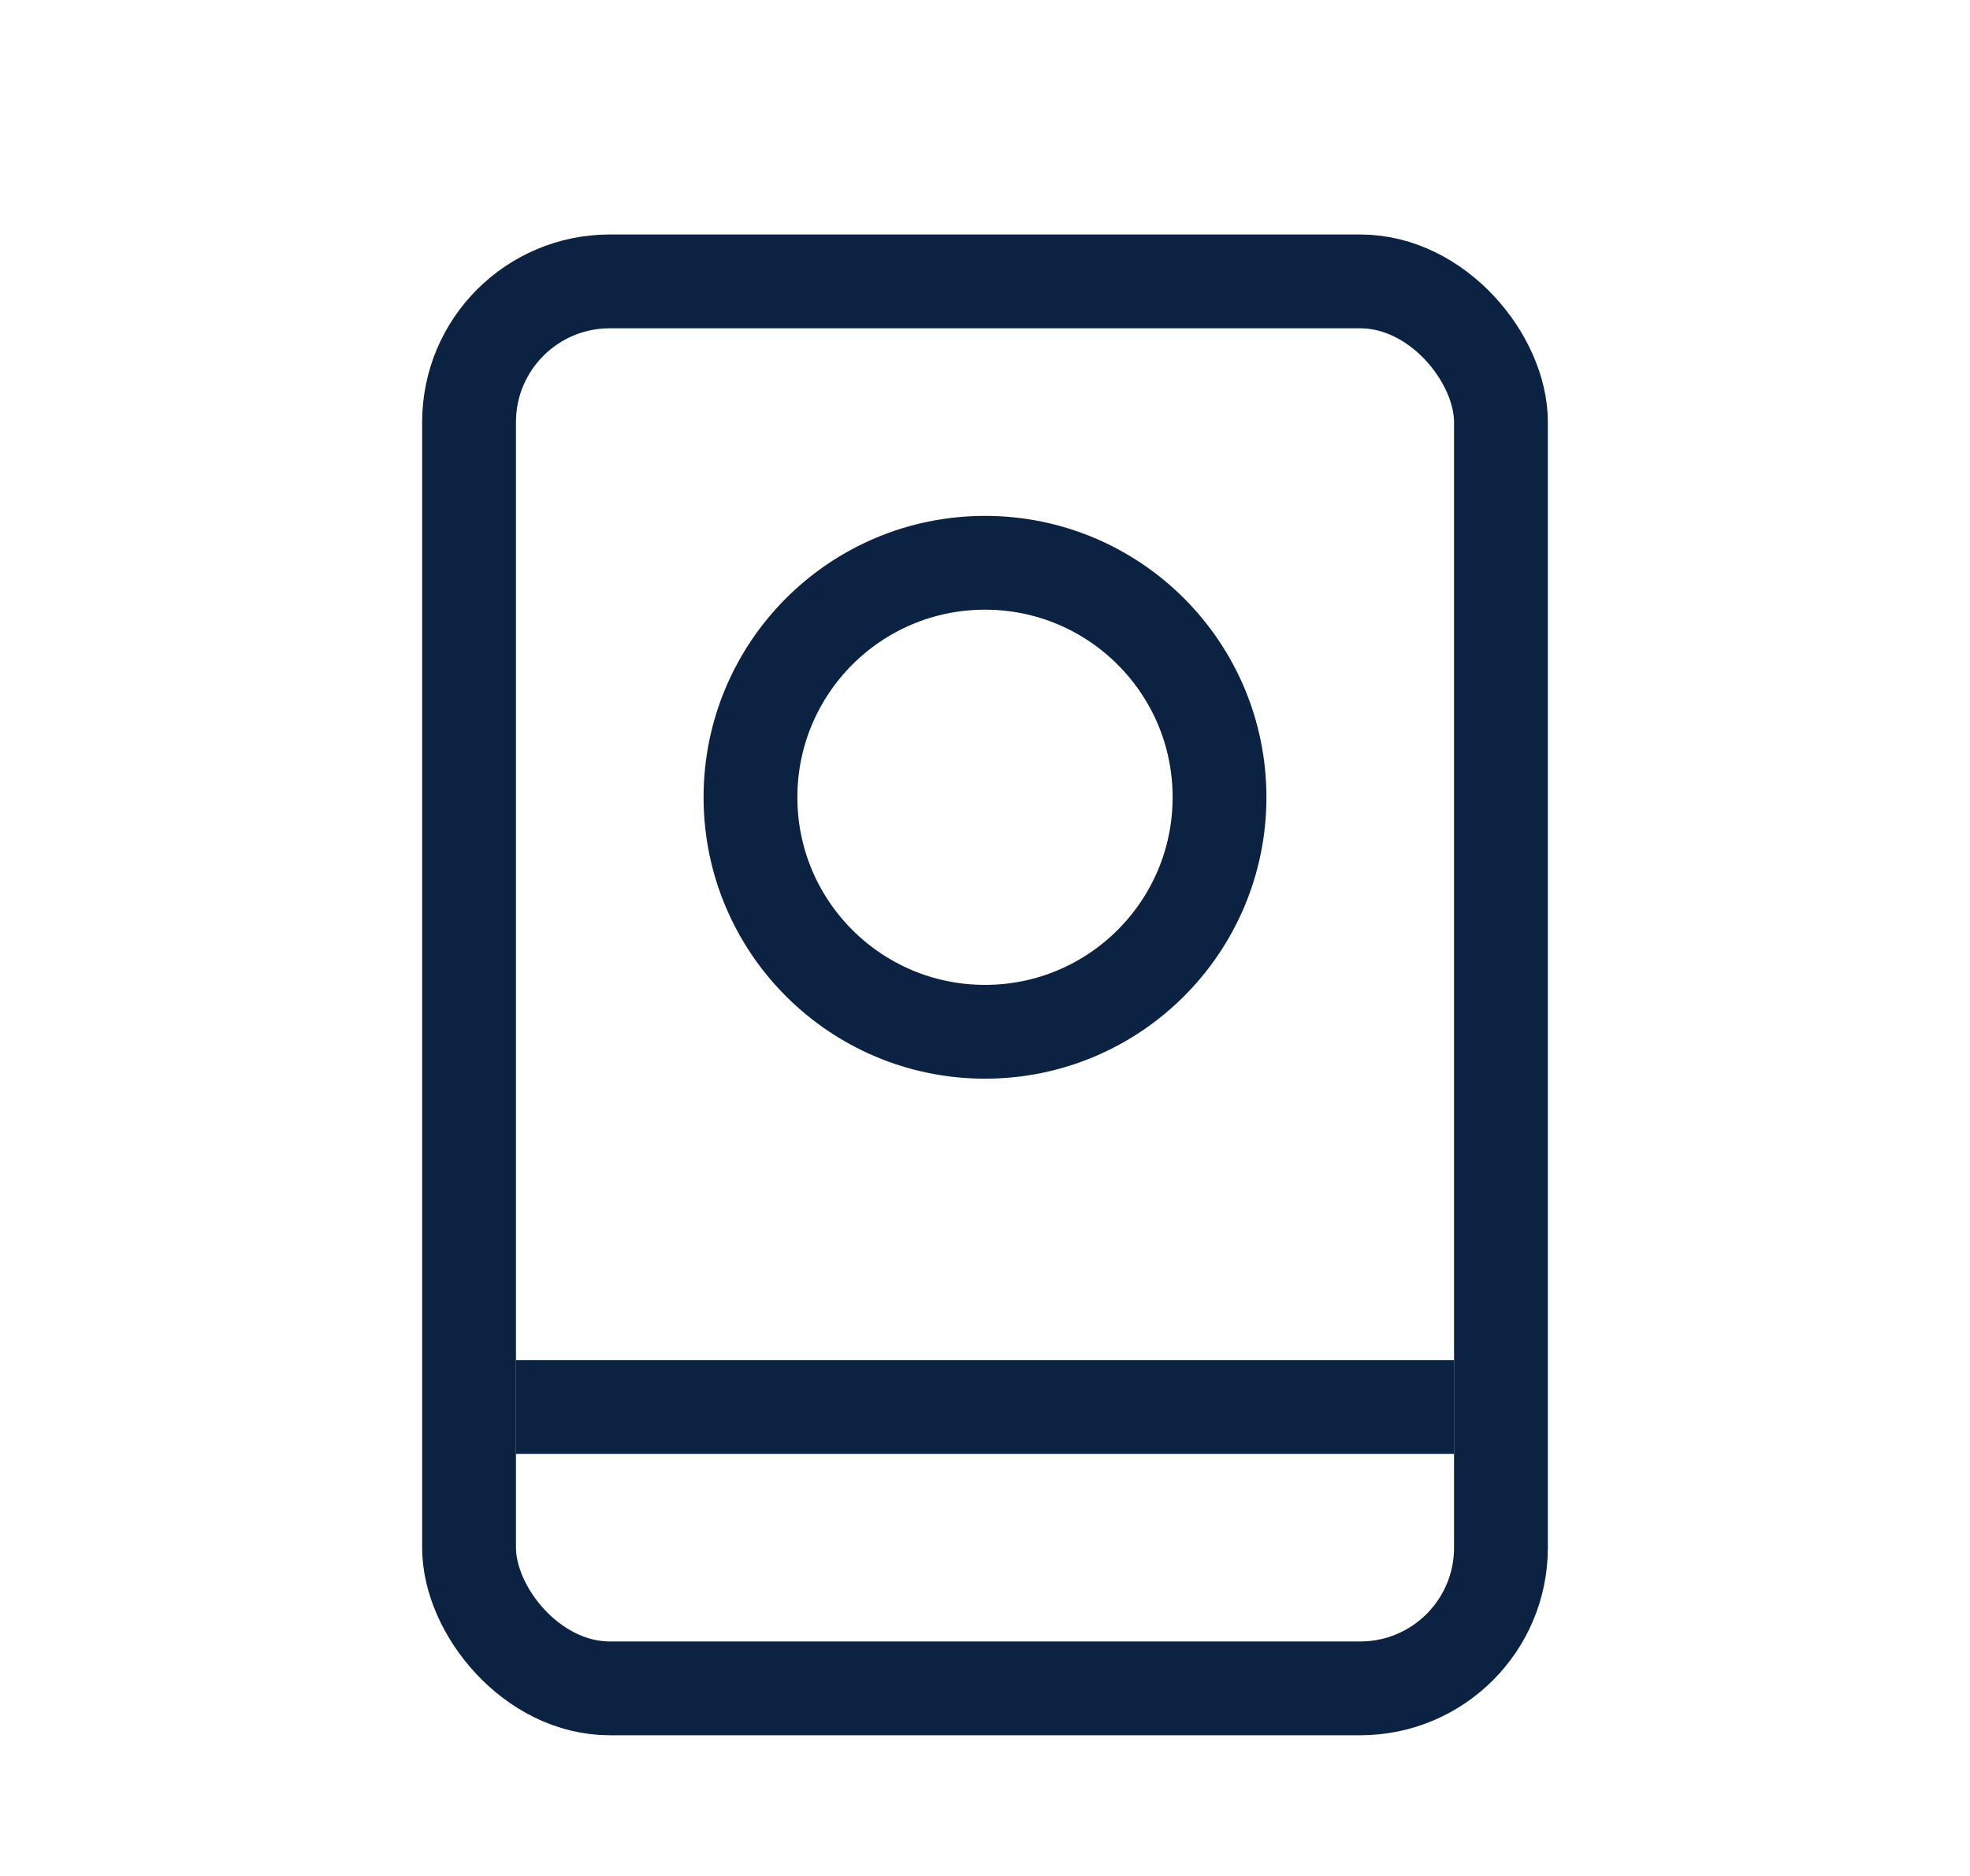
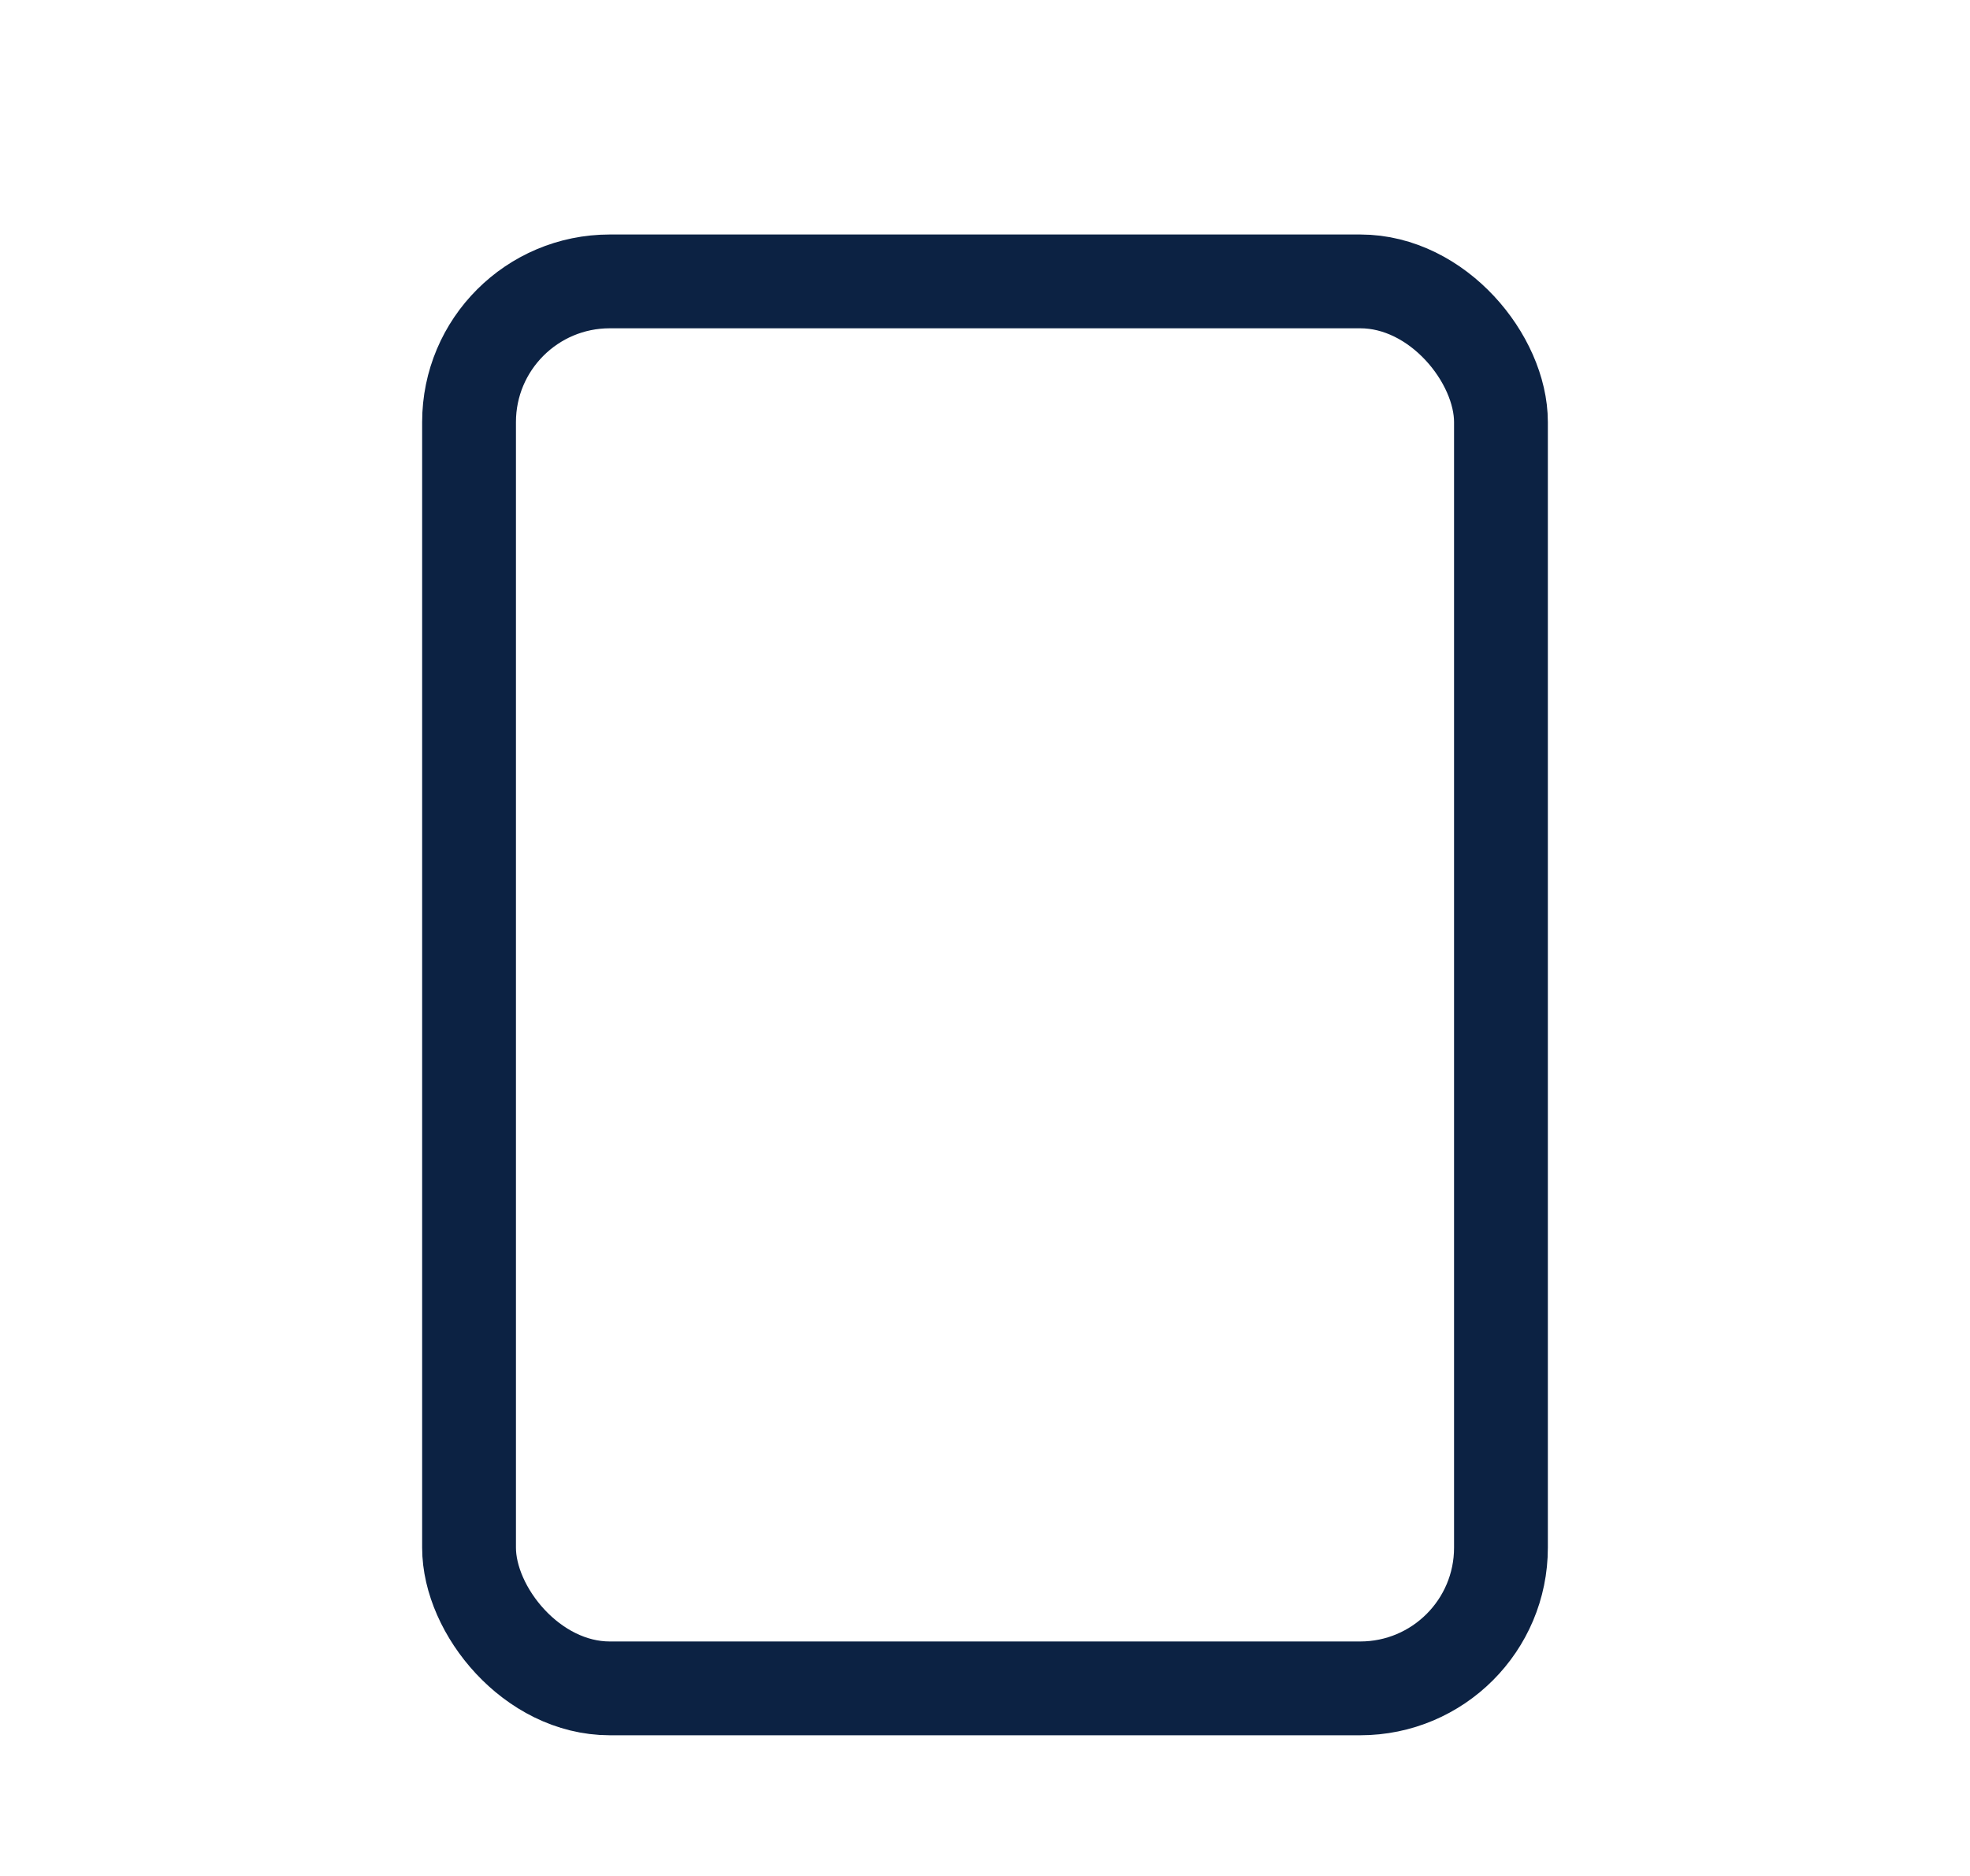
<svg xmlns="http://www.w3.org/2000/svg" width="21" height="20" viewBox="0 0 21 20" fill="none">
  <rect x="5" y="3" width="11" height="15" rx="1.5" stroke="#0C2243" />
-   <circle cx="10.5" cy="8.5" r="2.5" stroke="#0C2243" />
-   <rect x="5.5" y="14.5" width="10" height="1" fill="#0C2243" />
</svg>